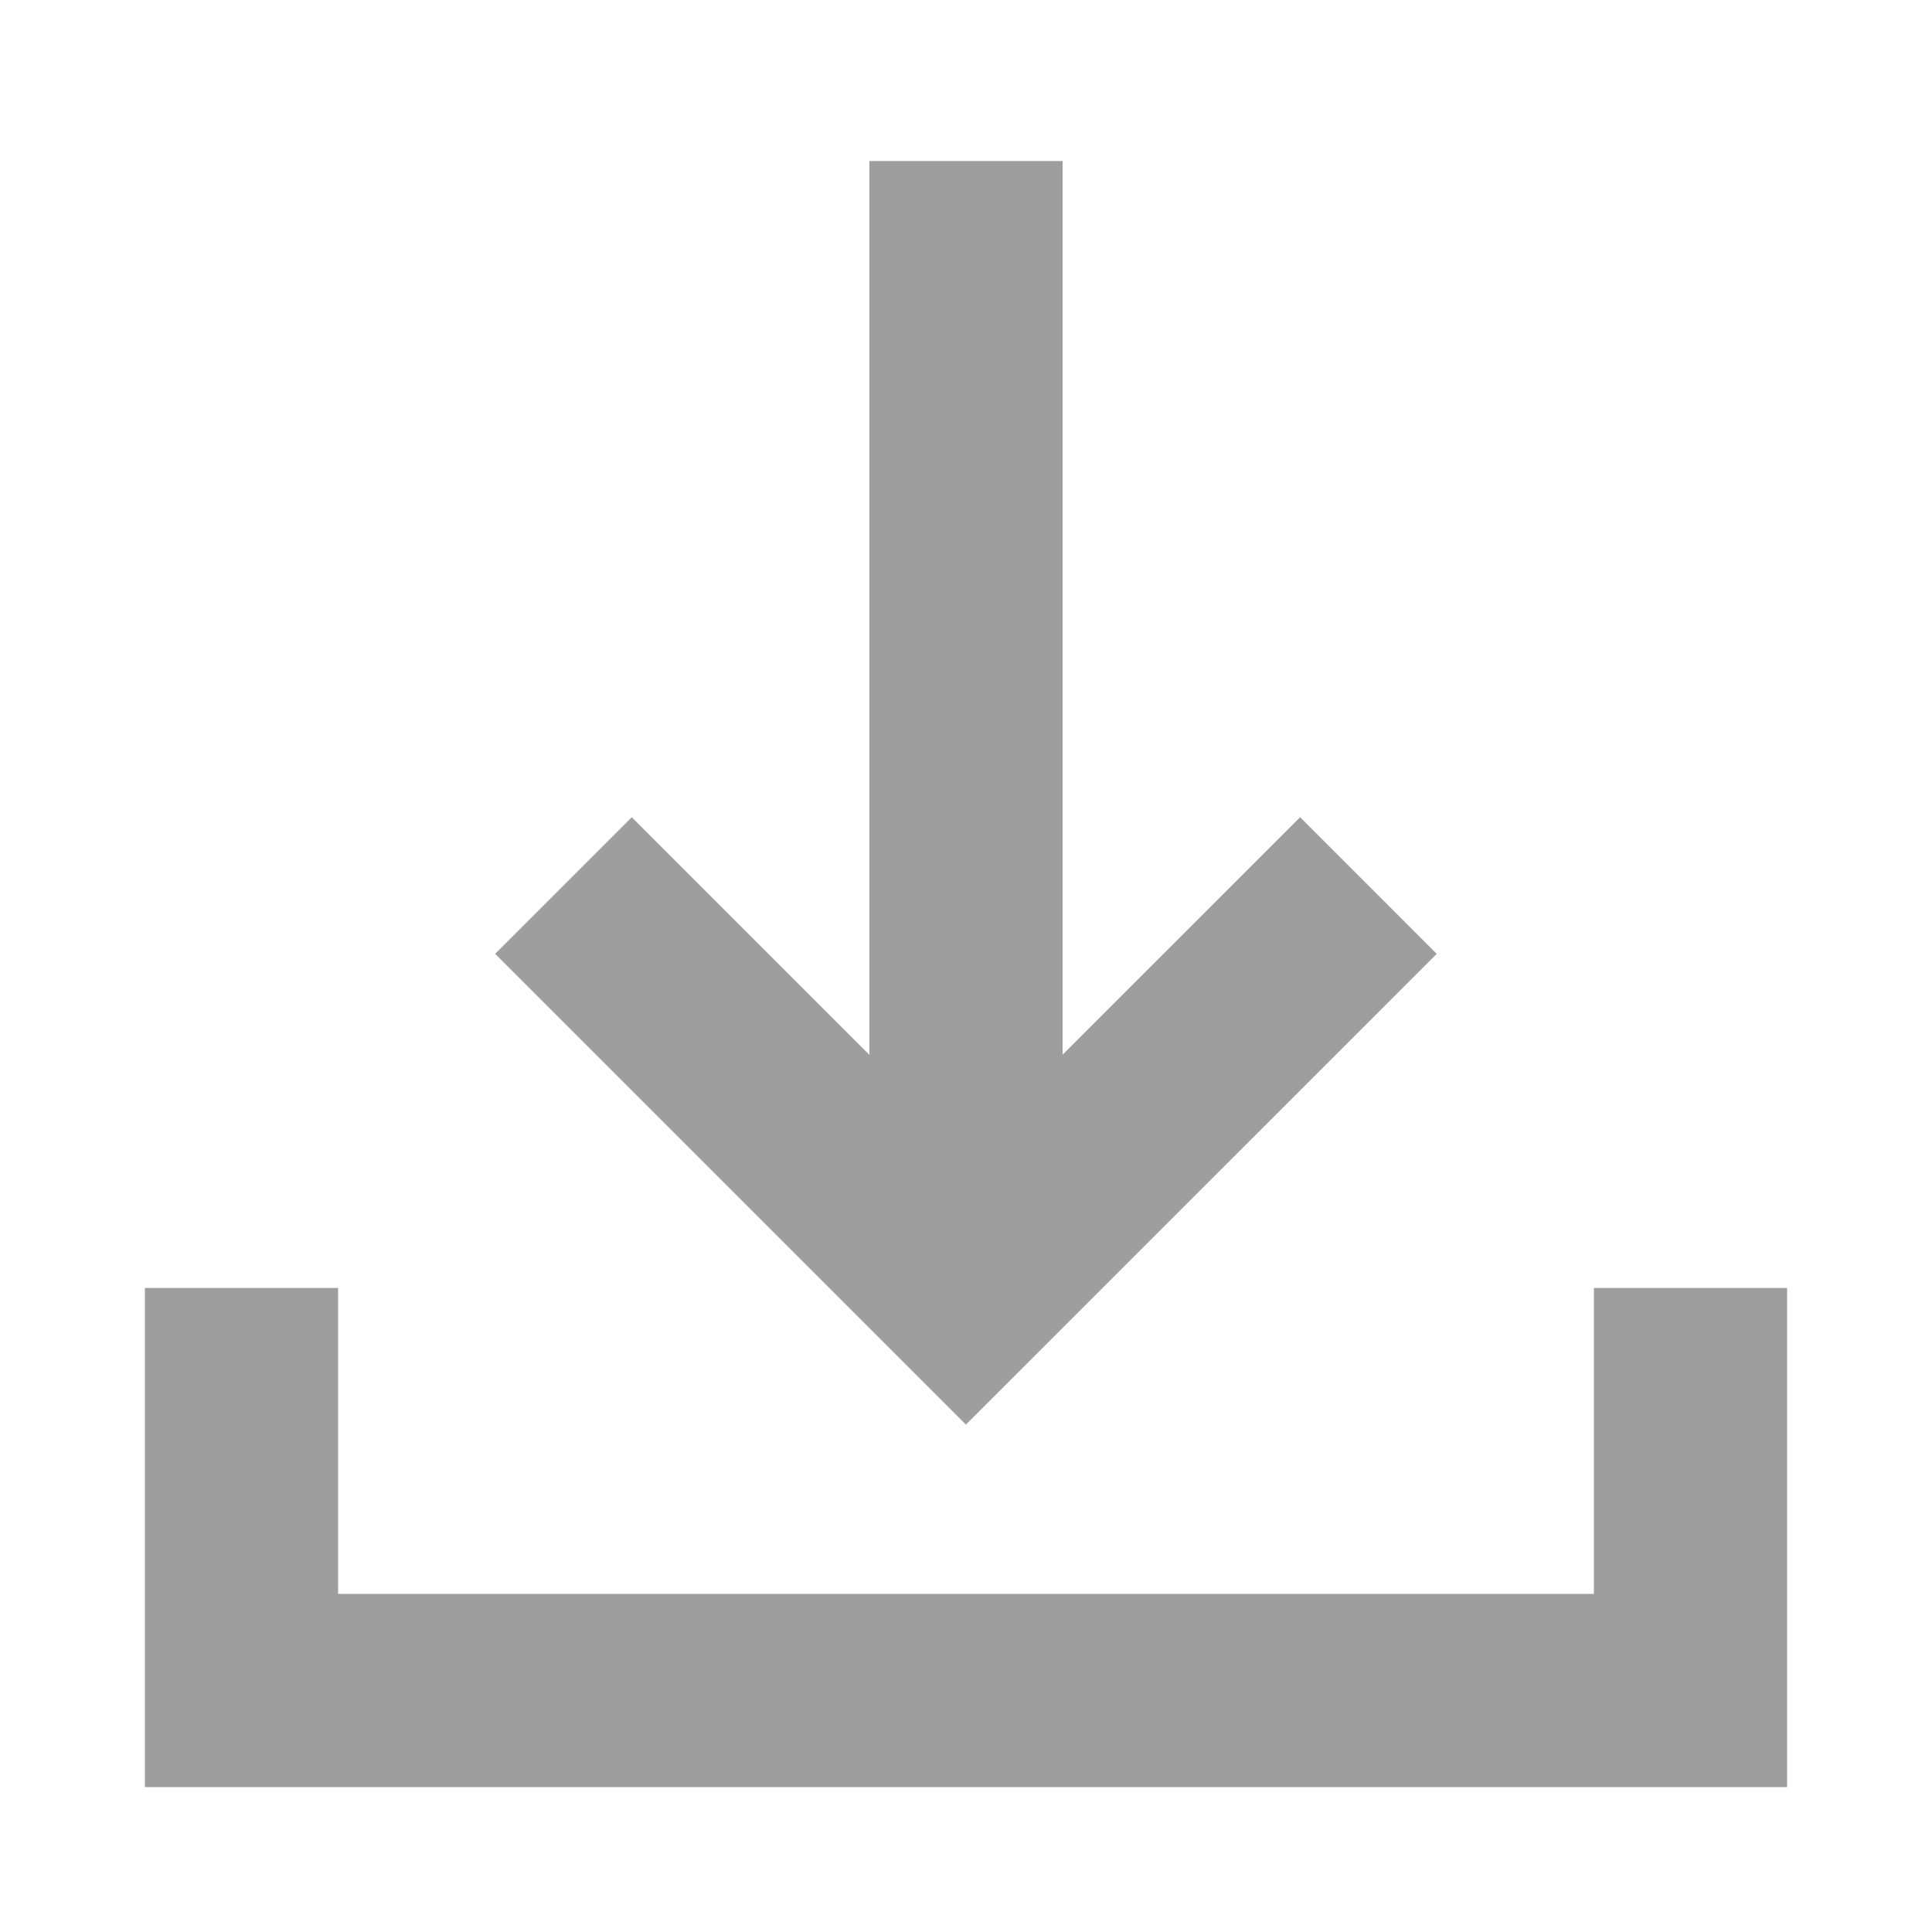
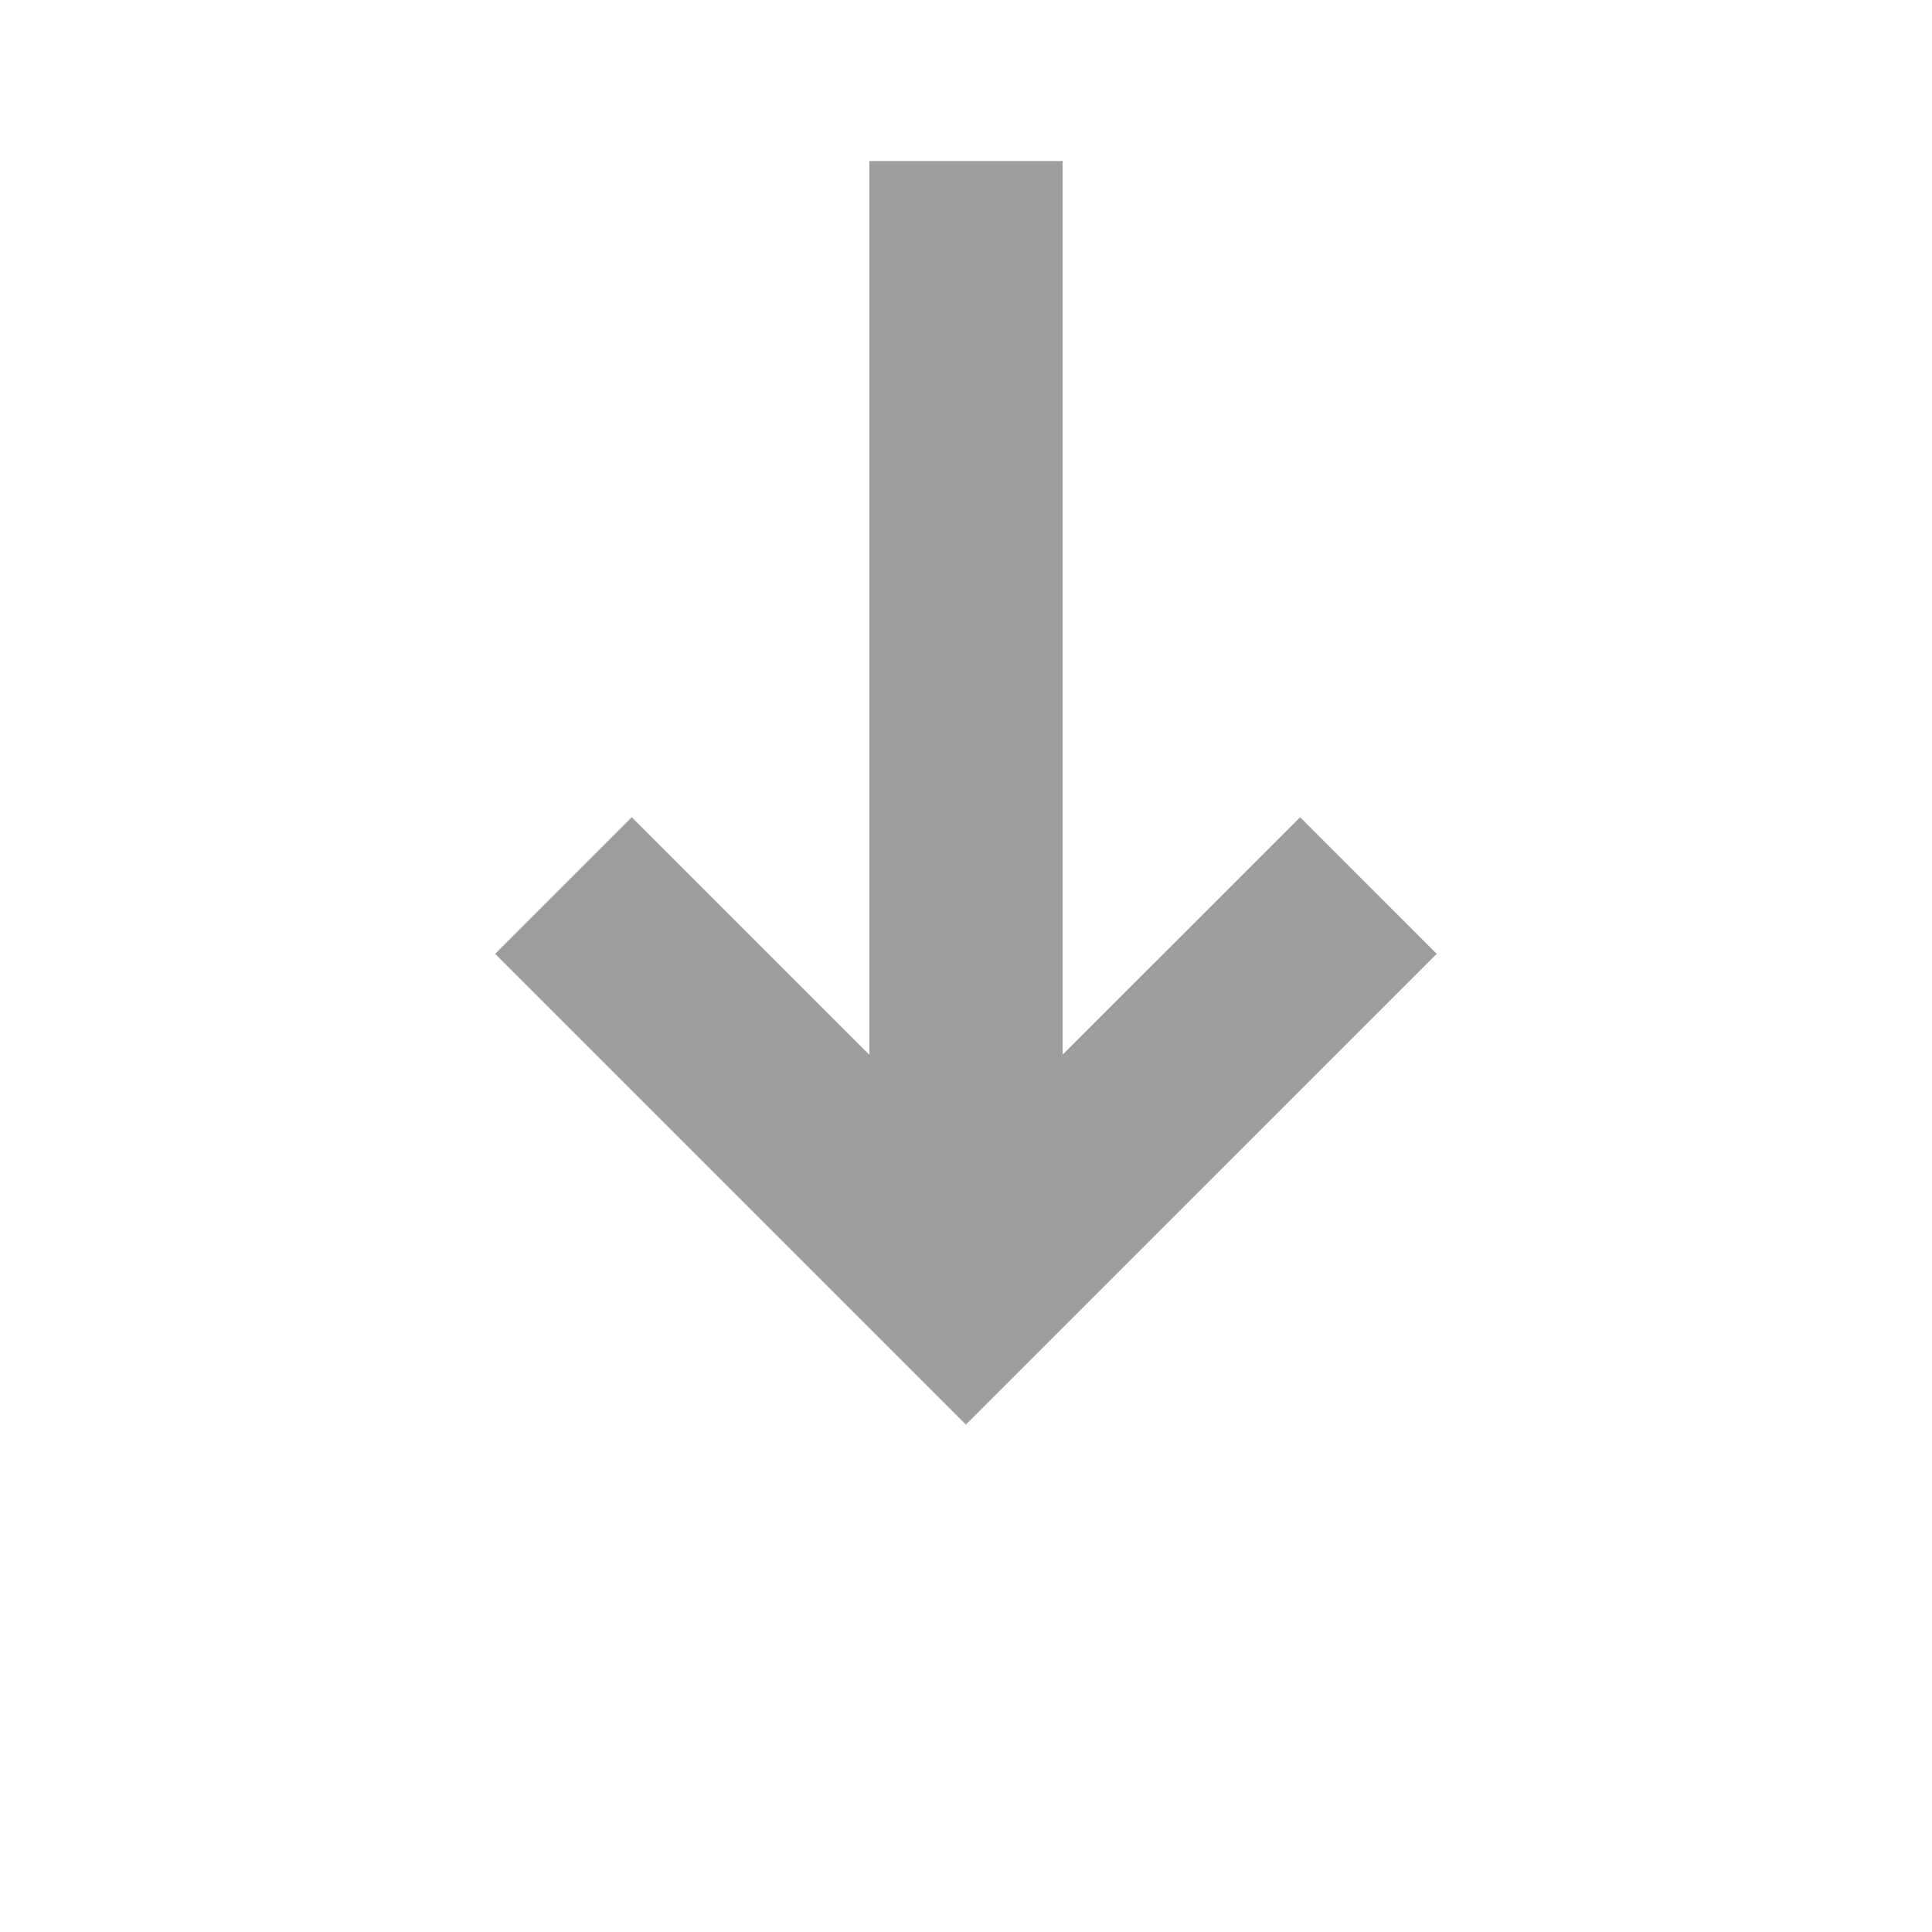
<svg xmlns="http://www.w3.org/2000/svg" width="20" height="20" viewBox="0 0 20 20" fill="none">
-   <path d="M2.5 13.333V17.5H17.5V13.333" stroke="#9E9E9E" stroke-width="2" />
  <path d="M10 1.667L10 13.333" stroke="#9E9E9E" stroke-width="2" />
  <path d="M14.166 9.167L9.999 13.333L5.833 9.167" stroke="#9E9E9E" stroke-width="2" />
</svg>